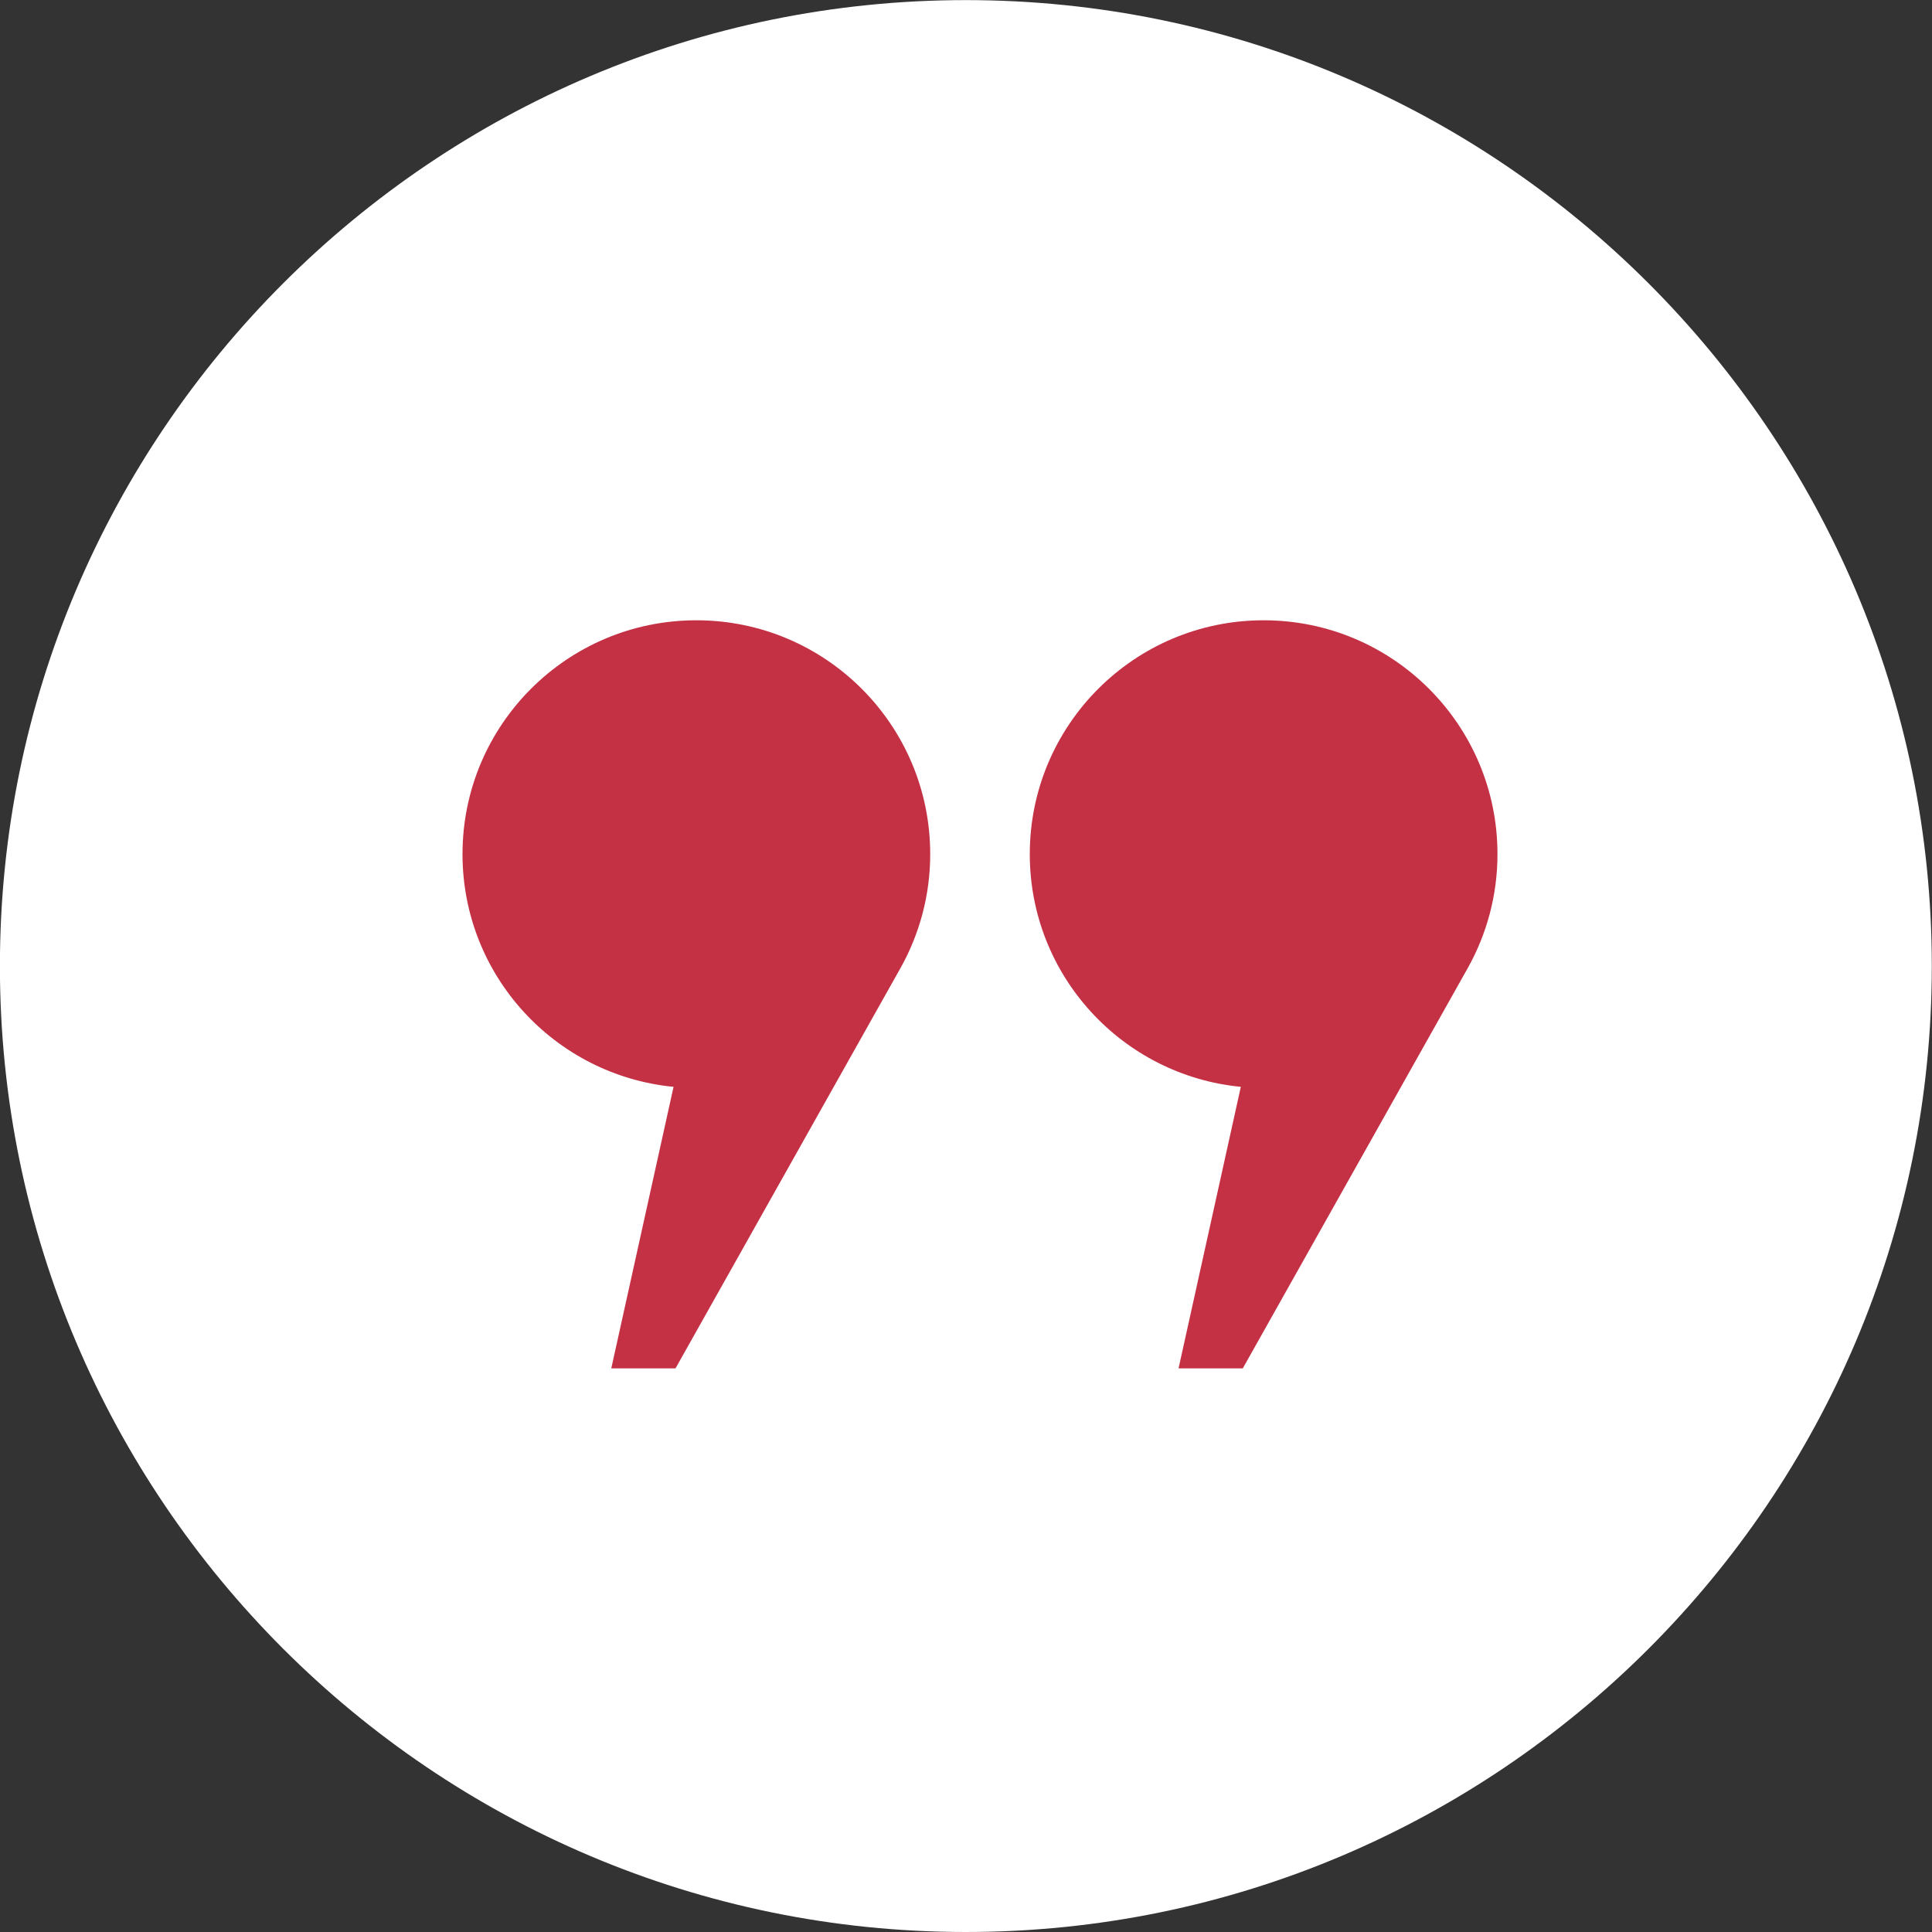
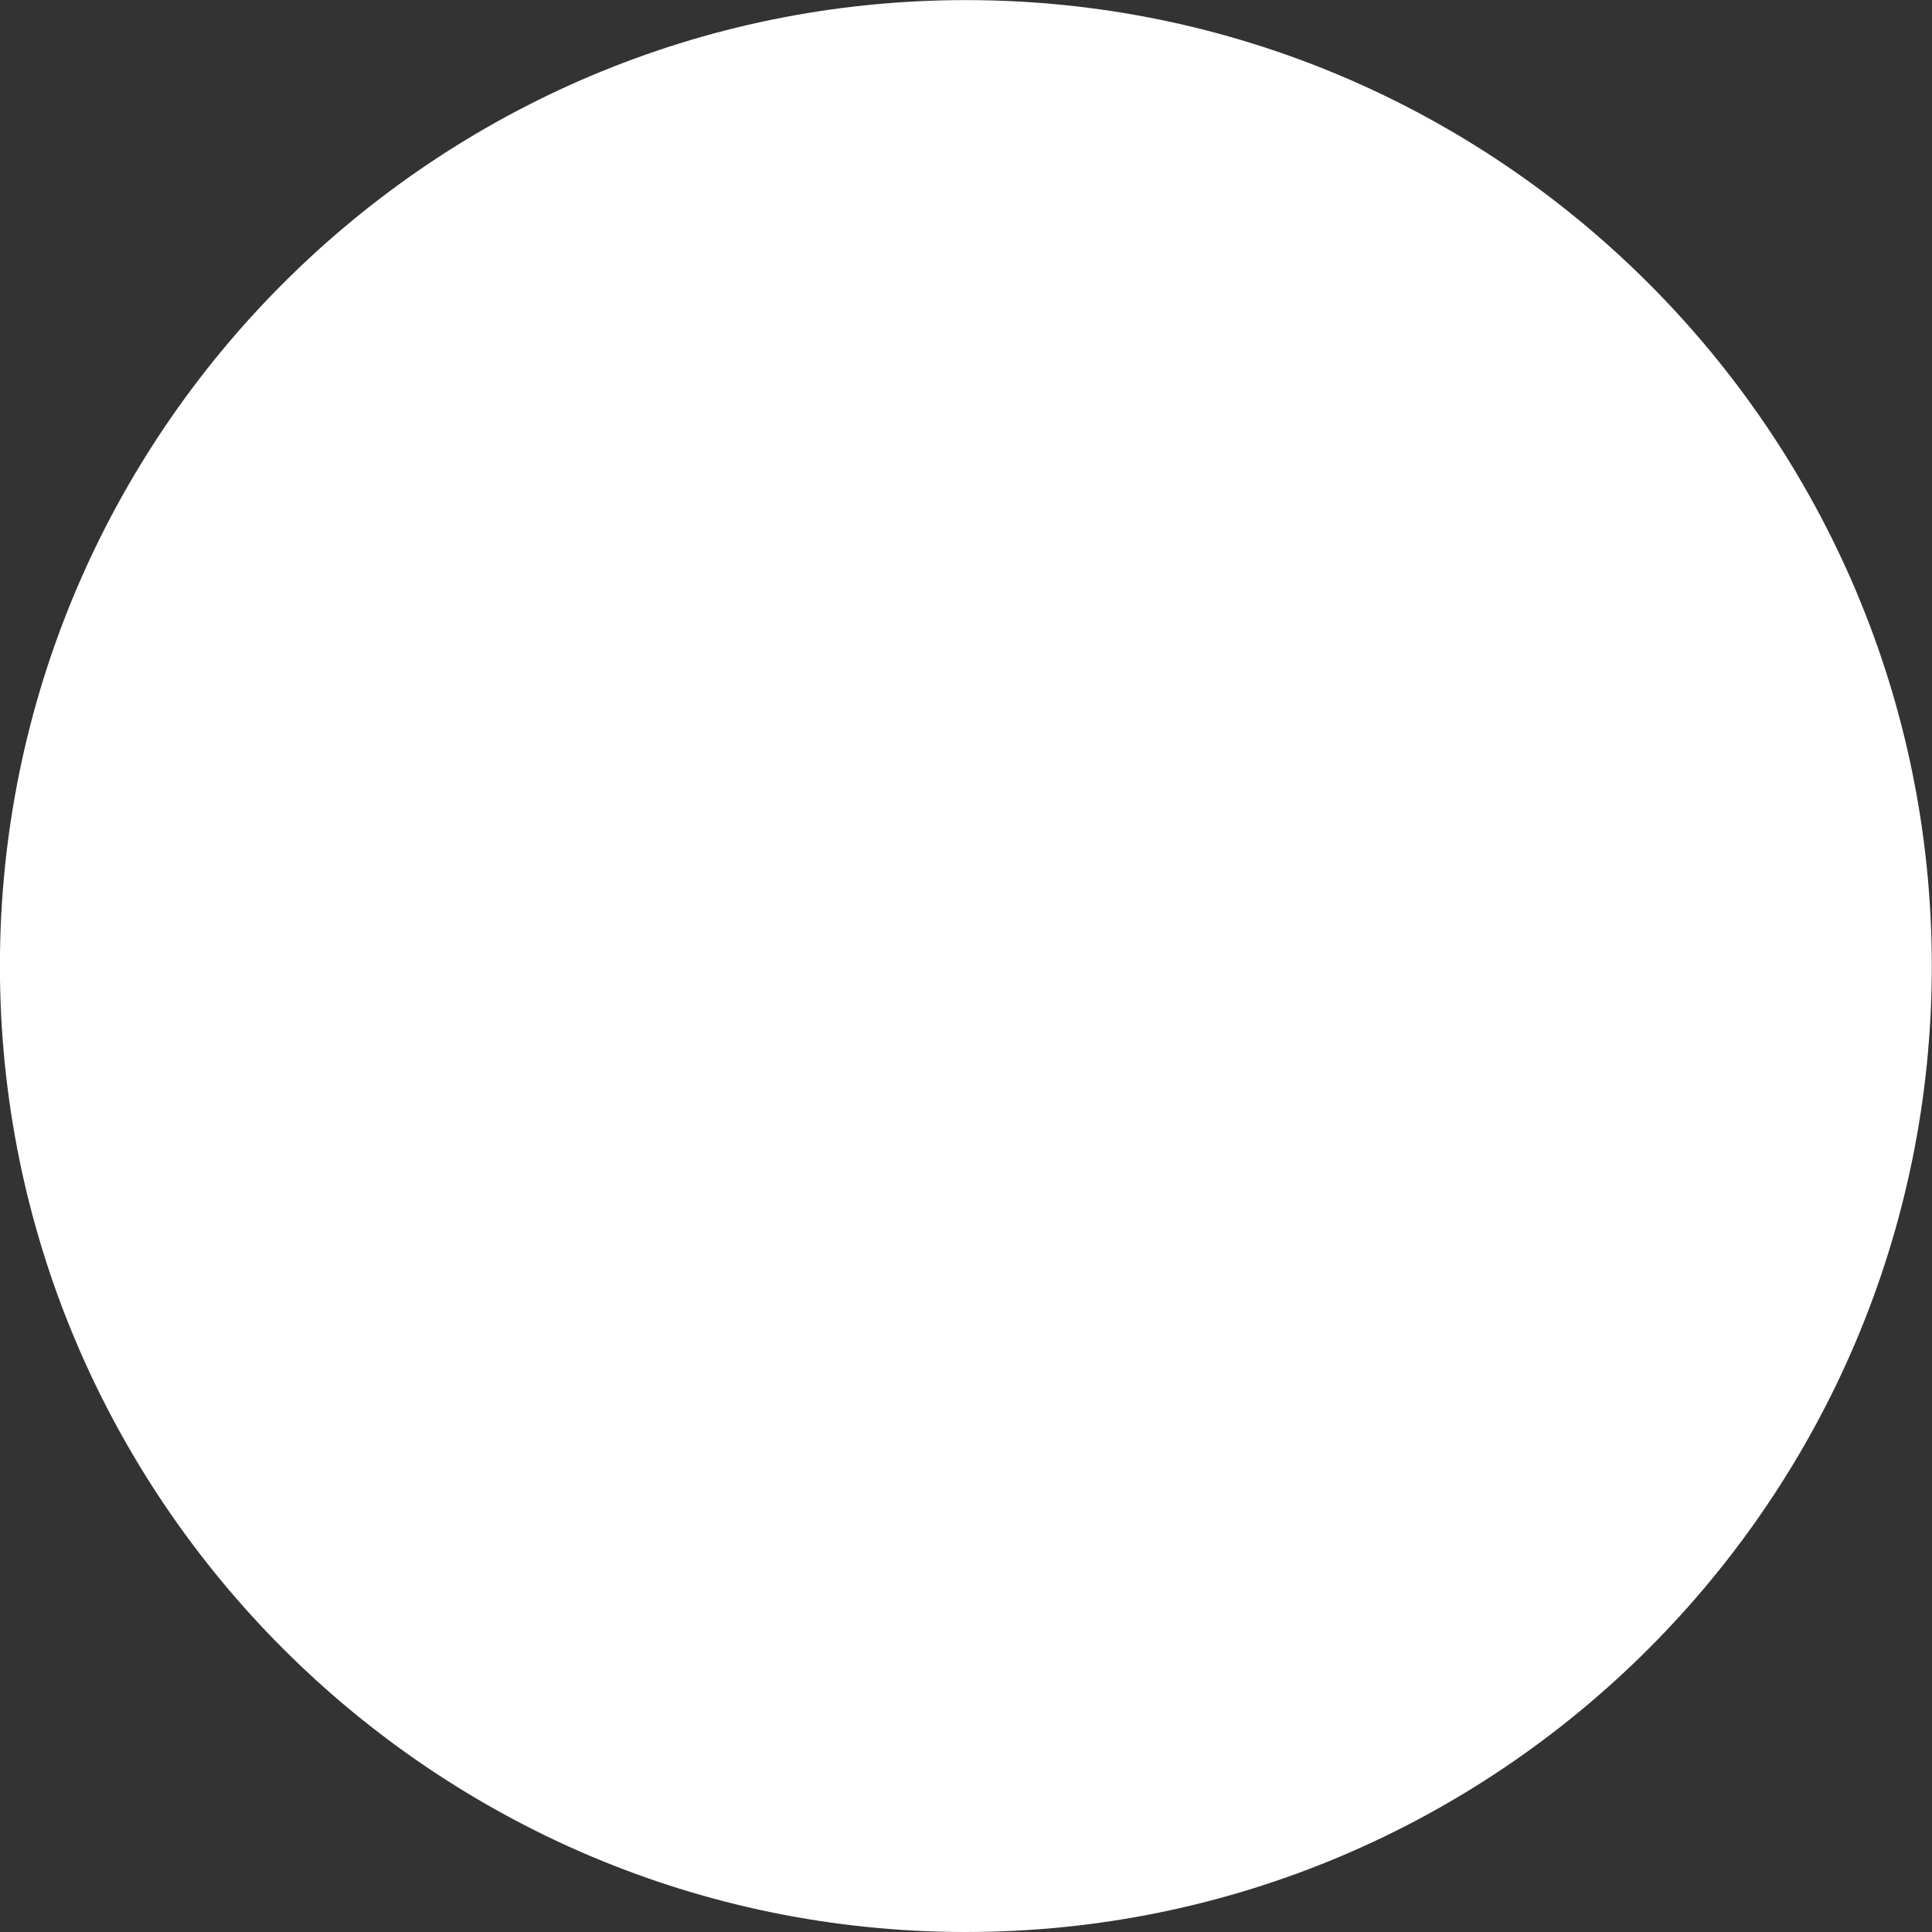
<svg xmlns="http://www.w3.org/2000/svg" fill="#ffffff" height="860.3" preserveAspectRatio="xMidYMid meet" version="1" viewBox="70.2 73.6 860.3 860.3" width="860.3" zoomAndPan="magnify">
  <rect x="70.2" y="73.6" width="860.3" height="860.3" fill="#333333" stroke="none" />
  <g>
    <g id="change1_1">
      <path d="M 500.289 933.898 C 263.113 933.898 70.16 740.945 70.16 503.773 C 70.16 266.598 263.113 73.645 500.289 73.645 C 737.461 73.645 930.414 266.598 930.414 503.773 C 930.414 740.945 737.461 933.898 500.289 933.898" fill="inherit" />
    </g>
    <g id="change2_1">
-       <path d="M 380.285 349.805 C 322.773 349.805 276.152 396.426 276.152 453.938 C 276.152 508.016 317.387 552.445 370.129 557.555 L 342.398 682.922 L 370.996 682.922 L 471.211 504.613 C 479.594 489.609 484.414 472.344 484.414 453.938 C 484.414 396.426 437.793 349.805 380.285 349.805" fill="#c43144" />
-     </g>
+       </g>
    <g id="change2_2">
-       <path d="M 737.012 453.938 C 737.012 396.426 690.395 349.805 632.883 349.805 C 575.371 349.805 528.754 396.426 528.754 453.938 C 528.754 508.016 569.984 552.445 622.727 557.555 L 594.996 682.922 L 623.598 682.922 L 723.812 504.613 C 732.191 489.609 737.012 472.344 737.012 453.938" fill="#c43144" />
-     </g>
+       </g>
  </g>
</svg>